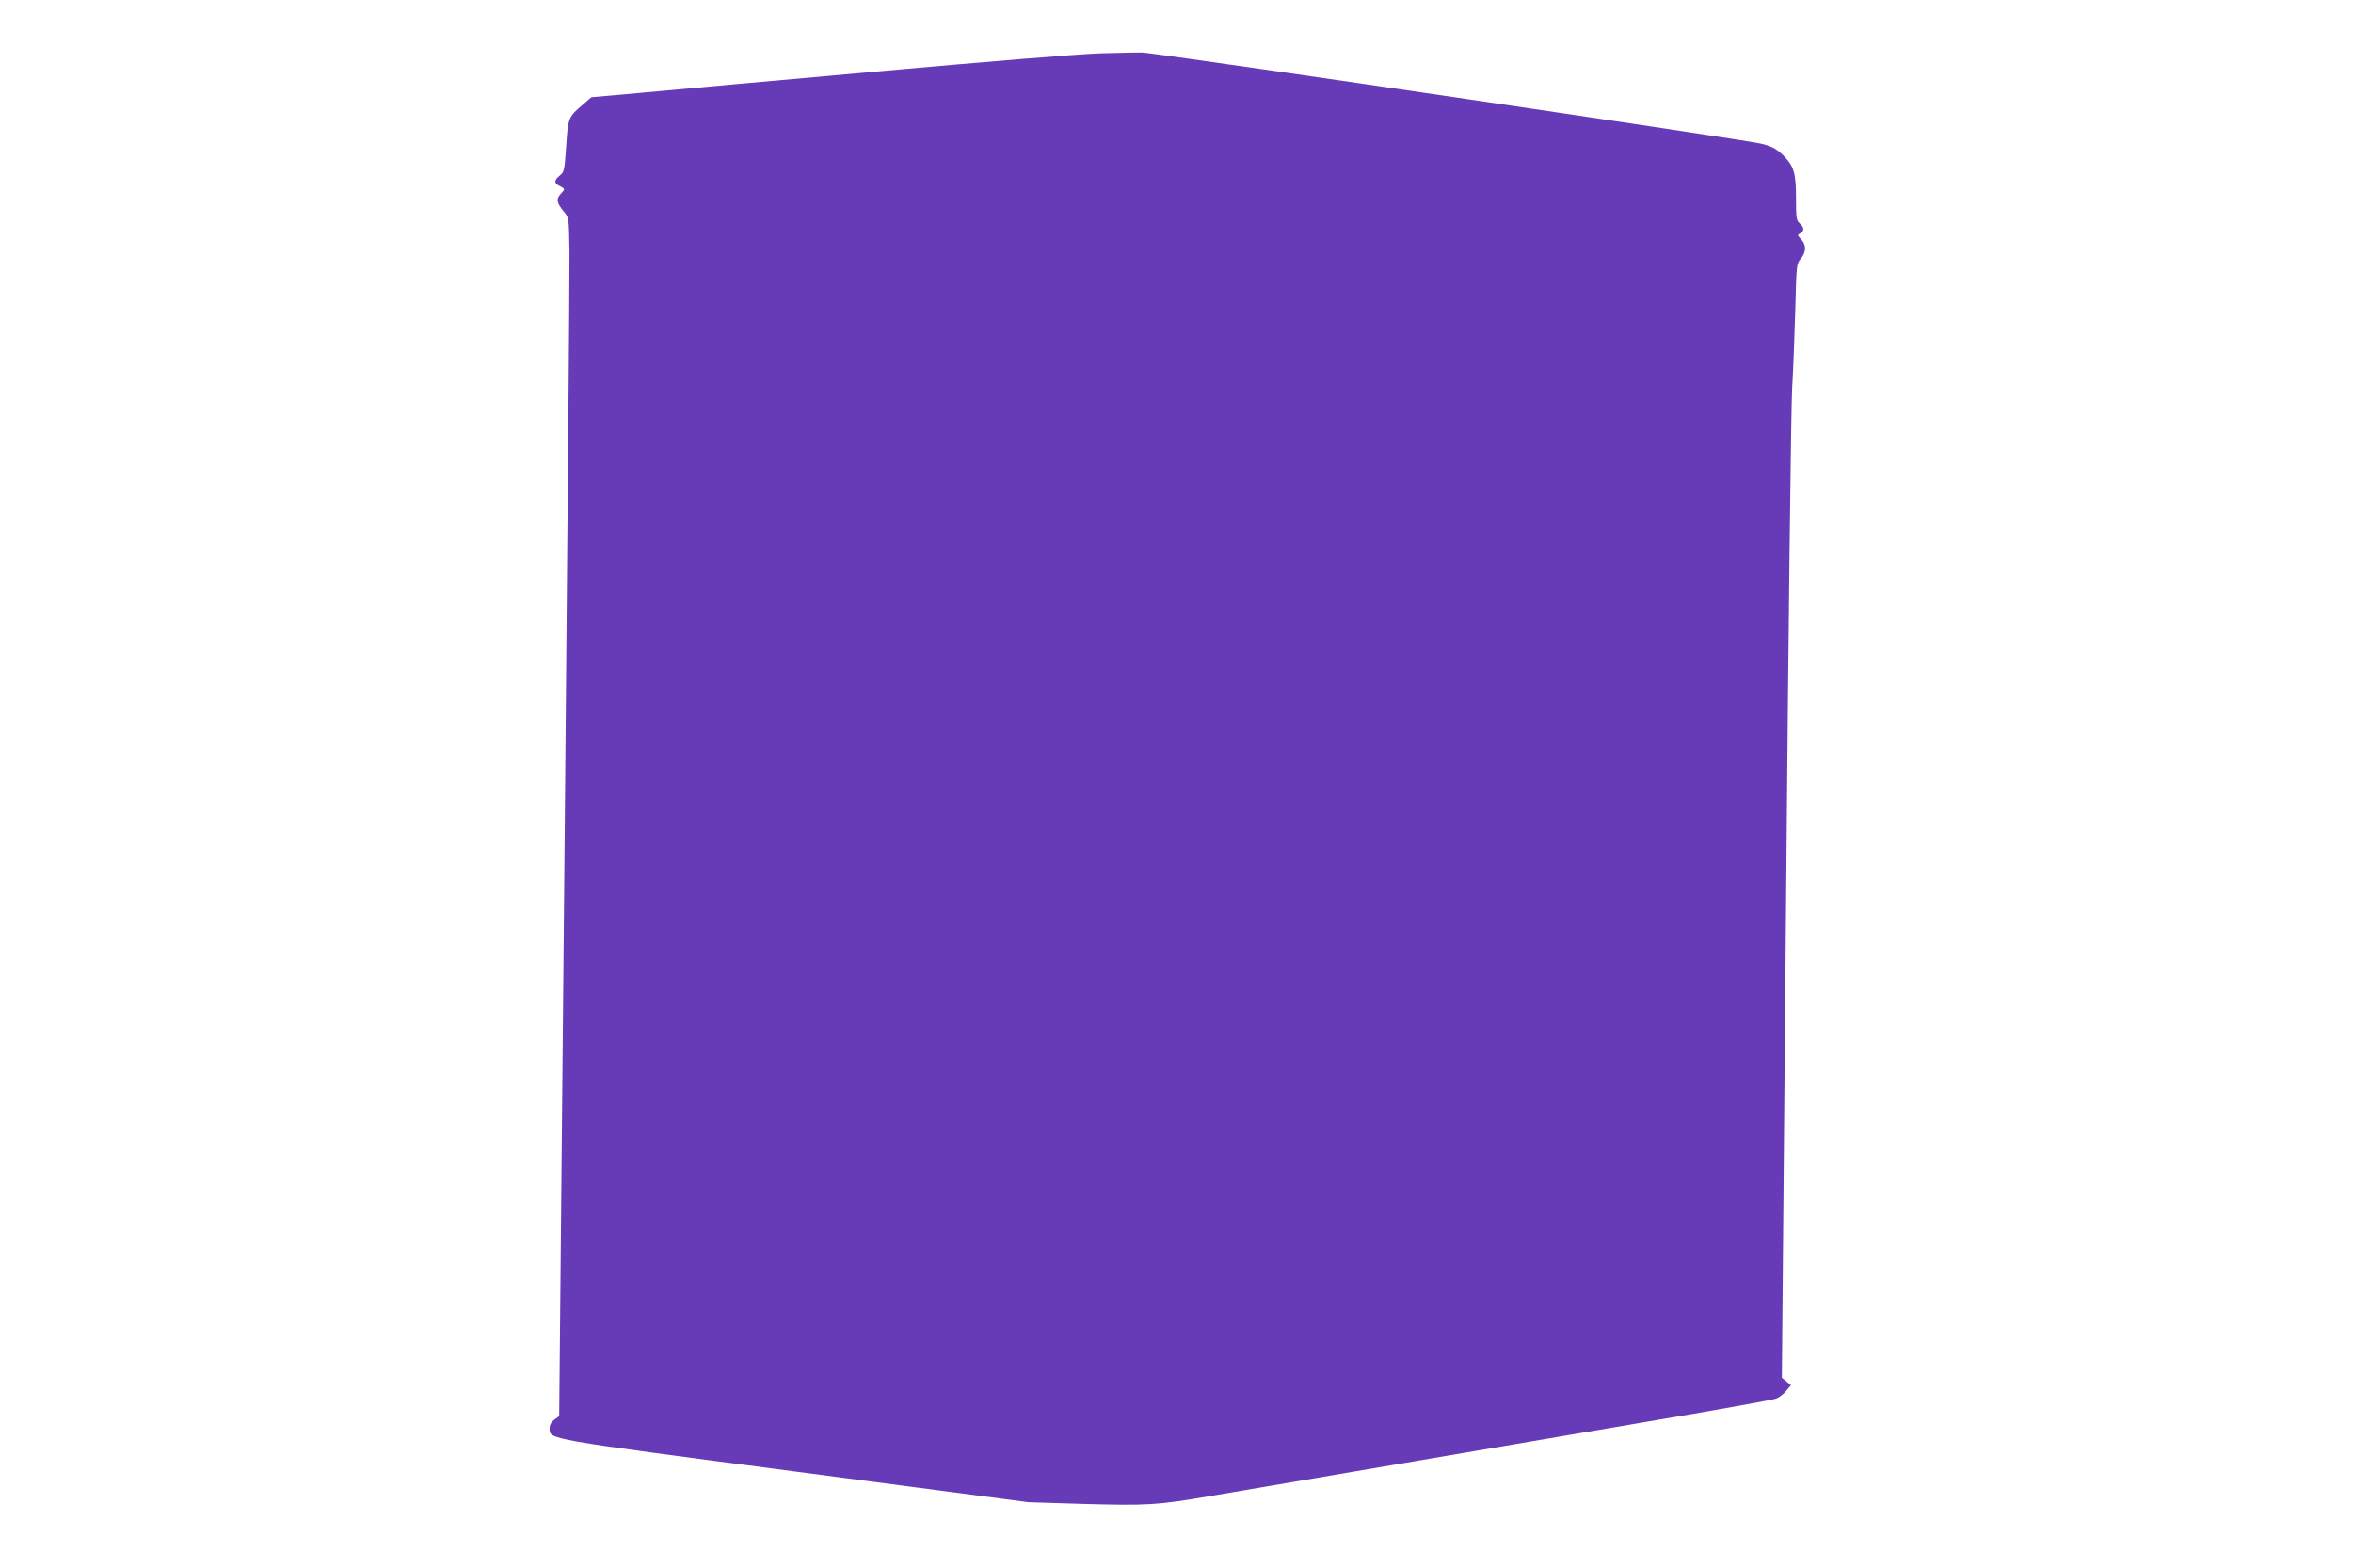
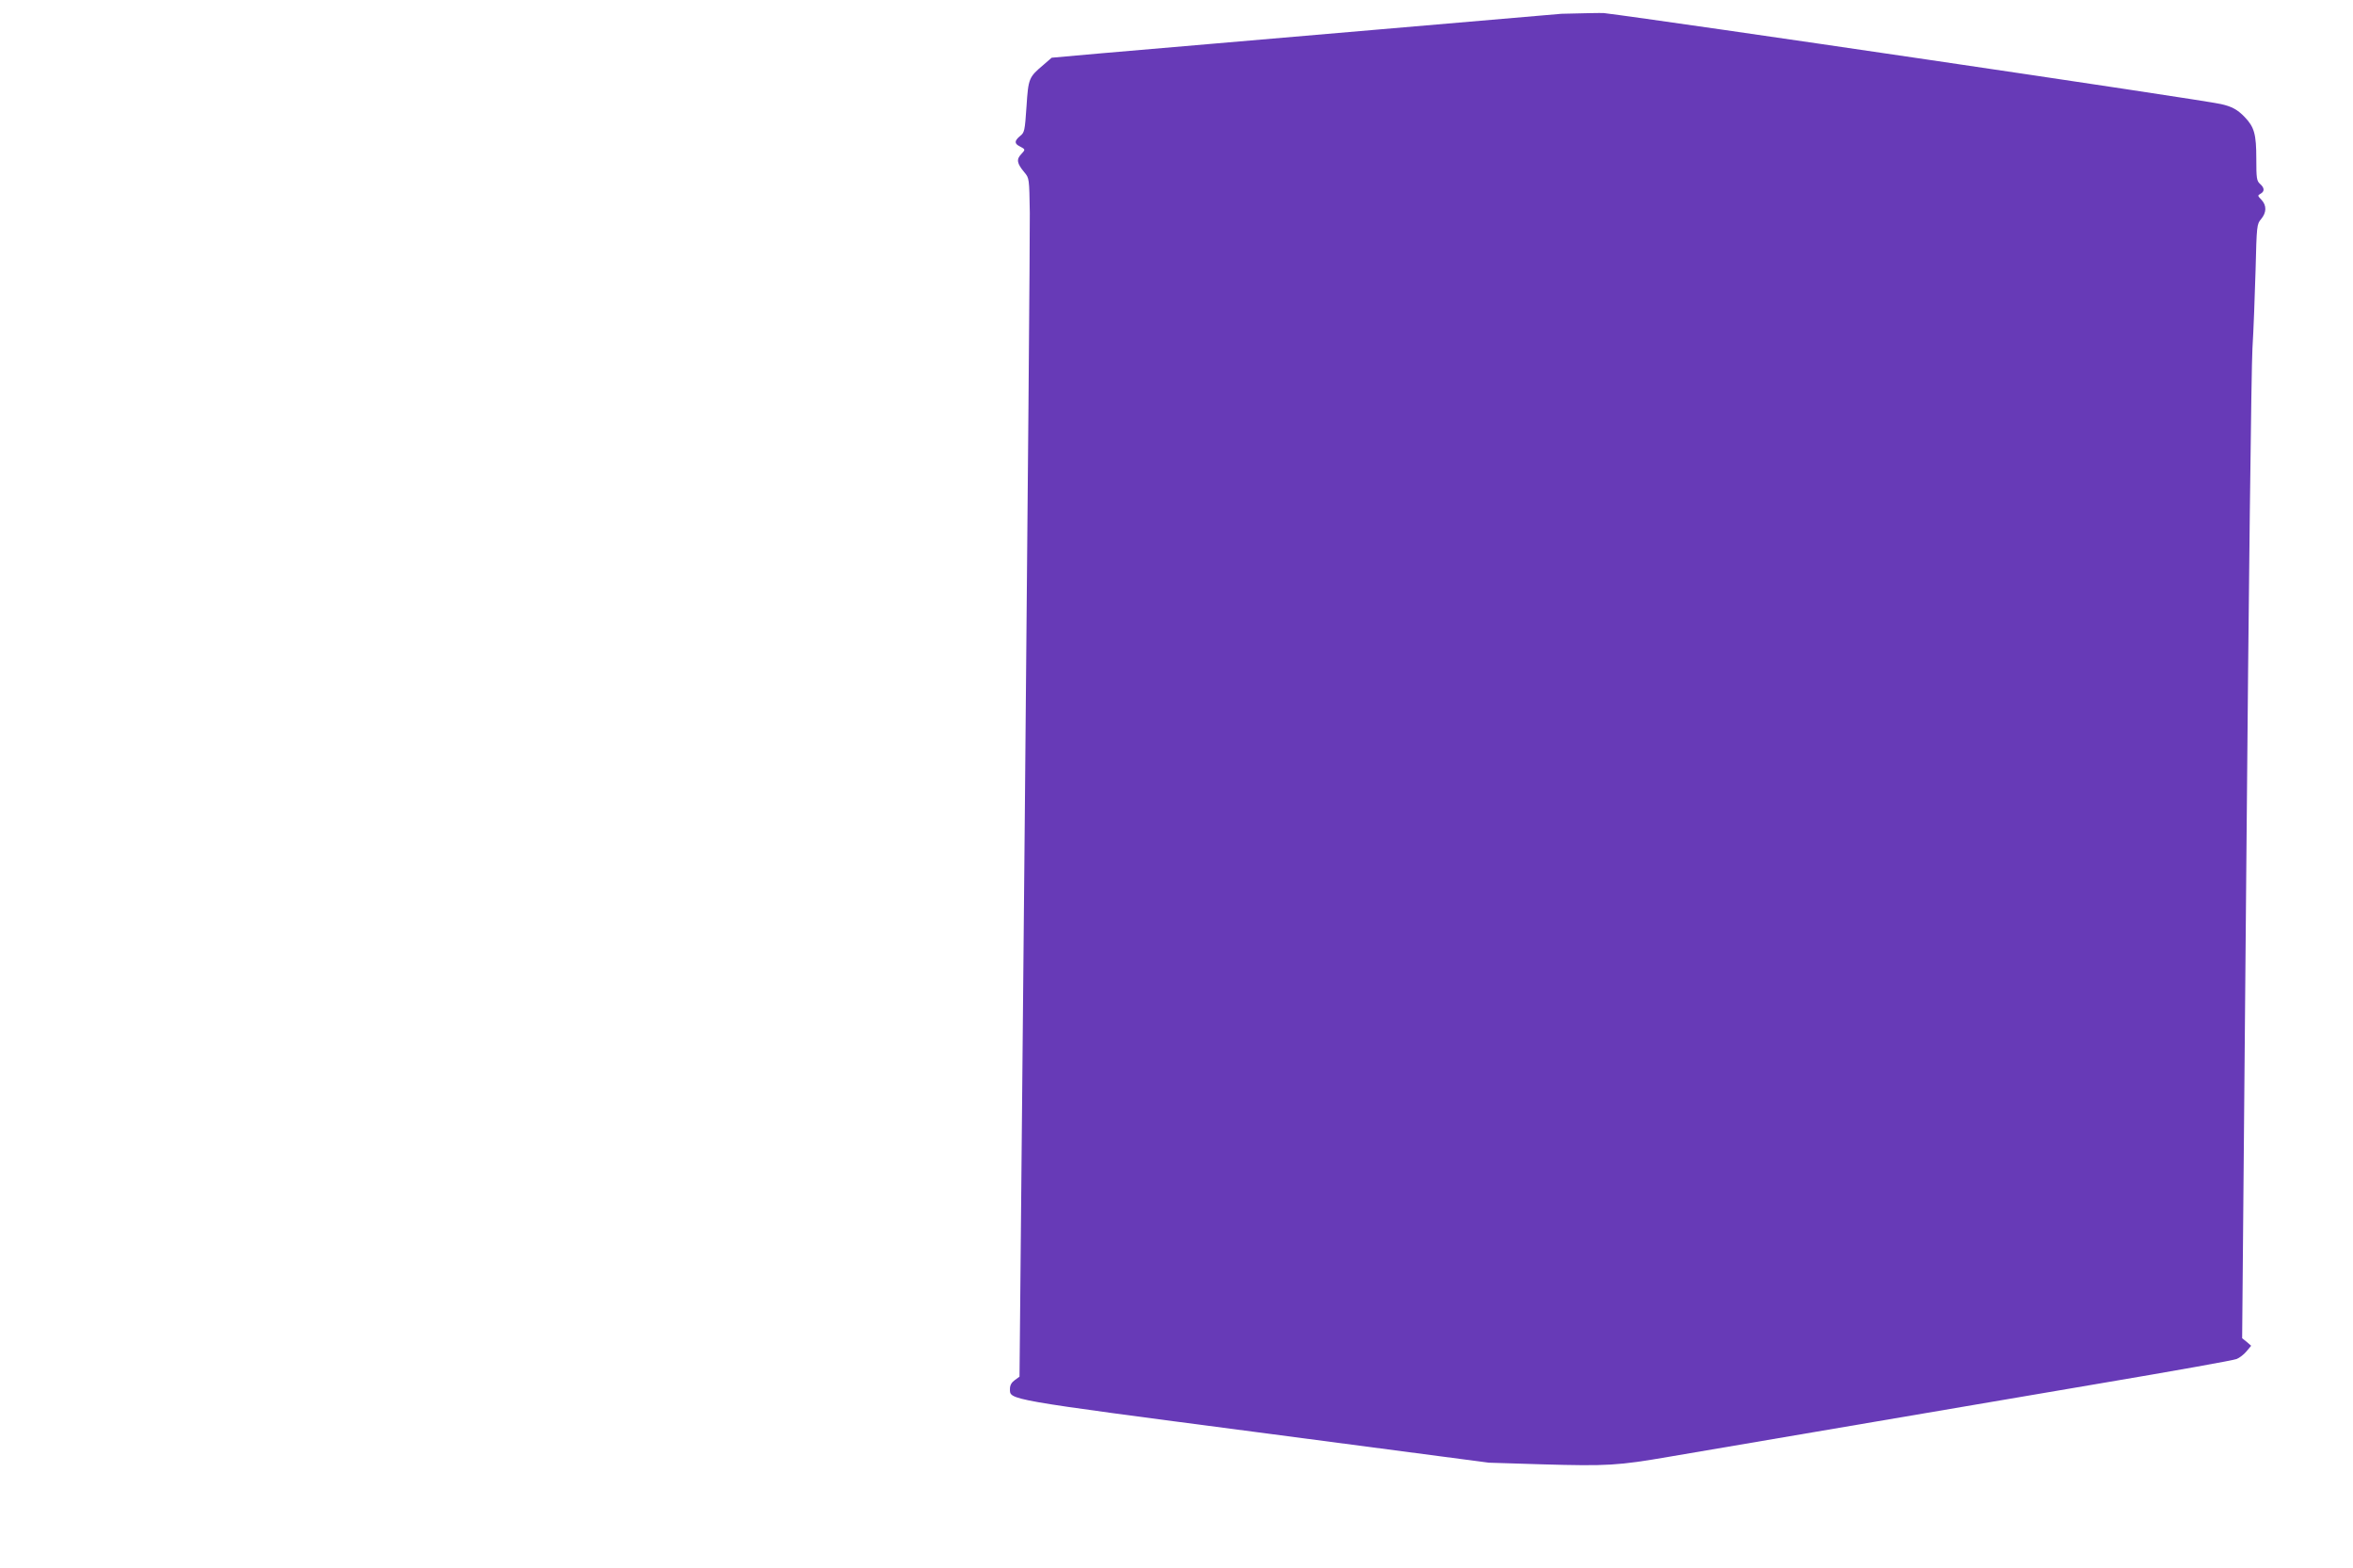
<svg xmlns="http://www.w3.org/2000/svg" version="1.0" width="1280pt" height="853pt" viewBox="0 0 1280 853" preserveAspectRatio="xMidYMid meet">
  <g transform="translate(0,853) scale(0.1,-0.1)" fill="#673ab7" stroke="none">
-     <path d="M5990 8240 c-121 -4 -620 -45 -1220 -99 -558 -50 -1136 -102 -1284 -116 l-269 -24 -45 -39 c-79 -67 -82 -72 -92 -227 -9 -133 -11 -141 -35 -160 -31 -26 -32 -41 -2 -56 32 -17 32 -17 8 -43 -27 -28 -23 -50 17 -98 27 -32 27 -32 30 -222 1 -105 -11 -1572 -27 -3261 l-29 -3069 -26 -19 c-18 -13 -26 -28 -26 -48 0 -60 -30 -55 1343 -235 l1262 -166 290 -9 c355 -10 411 -7 695 42 317 54 1505 256 2345 399 391 66 722 125 738 132 15 6 39 24 53 41 l26 31 -24 21 -25 20 23 2605 c12 1433 27 2684 33 2780 6 96 13 288 17 425 6 244 7 251 30 278 30 36 31 74 2 105 -21 22 -22 24 -5 33 23 13 22 32 -3 54 -18 16 -20 31 -20 137 0 133 -11 172 -63 226 -39 41 -71 58 -130 71 -109 25 -3036 456 -3357 495 -14 1 -117 -1 -230 -4z" />
+     <path d="M5990 8240 l-269 -24 -45 -39 c-79 -67 -82 -72 -92 -227 -9 -133 -11 -141 -35 -160 -31 -26 -32 -41 -2 -56 32 -17 32 -17 8 -43 -27 -28 -23 -50 17 -98 27 -32 27 -32 30 -222 1 -105 -11 -1572 -27 -3261 l-29 -3069 -26 -19 c-18 -13 -26 -28 -26 -48 0 -60 -30 -55 1343 -235 l1262 -166 290 -9 c355 -10 411 -7 695 42 317 54 1505 256 2345 399 391 66 722 125 738 132 15 6 39 24 53 41 l26 31 -24 21 -25 20 23 2605 c12 1433 27 2684 33 2780 6 96 13 288 17 425 6 244 7 251 30 278 30 36 31 74 2 105 -21 22 -22 24 -5 33 23 13 22 32 -3 54 -18 16 -20 31 -20 137 0 133 -11 172 -63 226 -39 41 -71 58 -130 71 -109 25 -3036 456 -3357 495 -14 1 -117 -1 -230 -4z" />
  </g>
</svg>